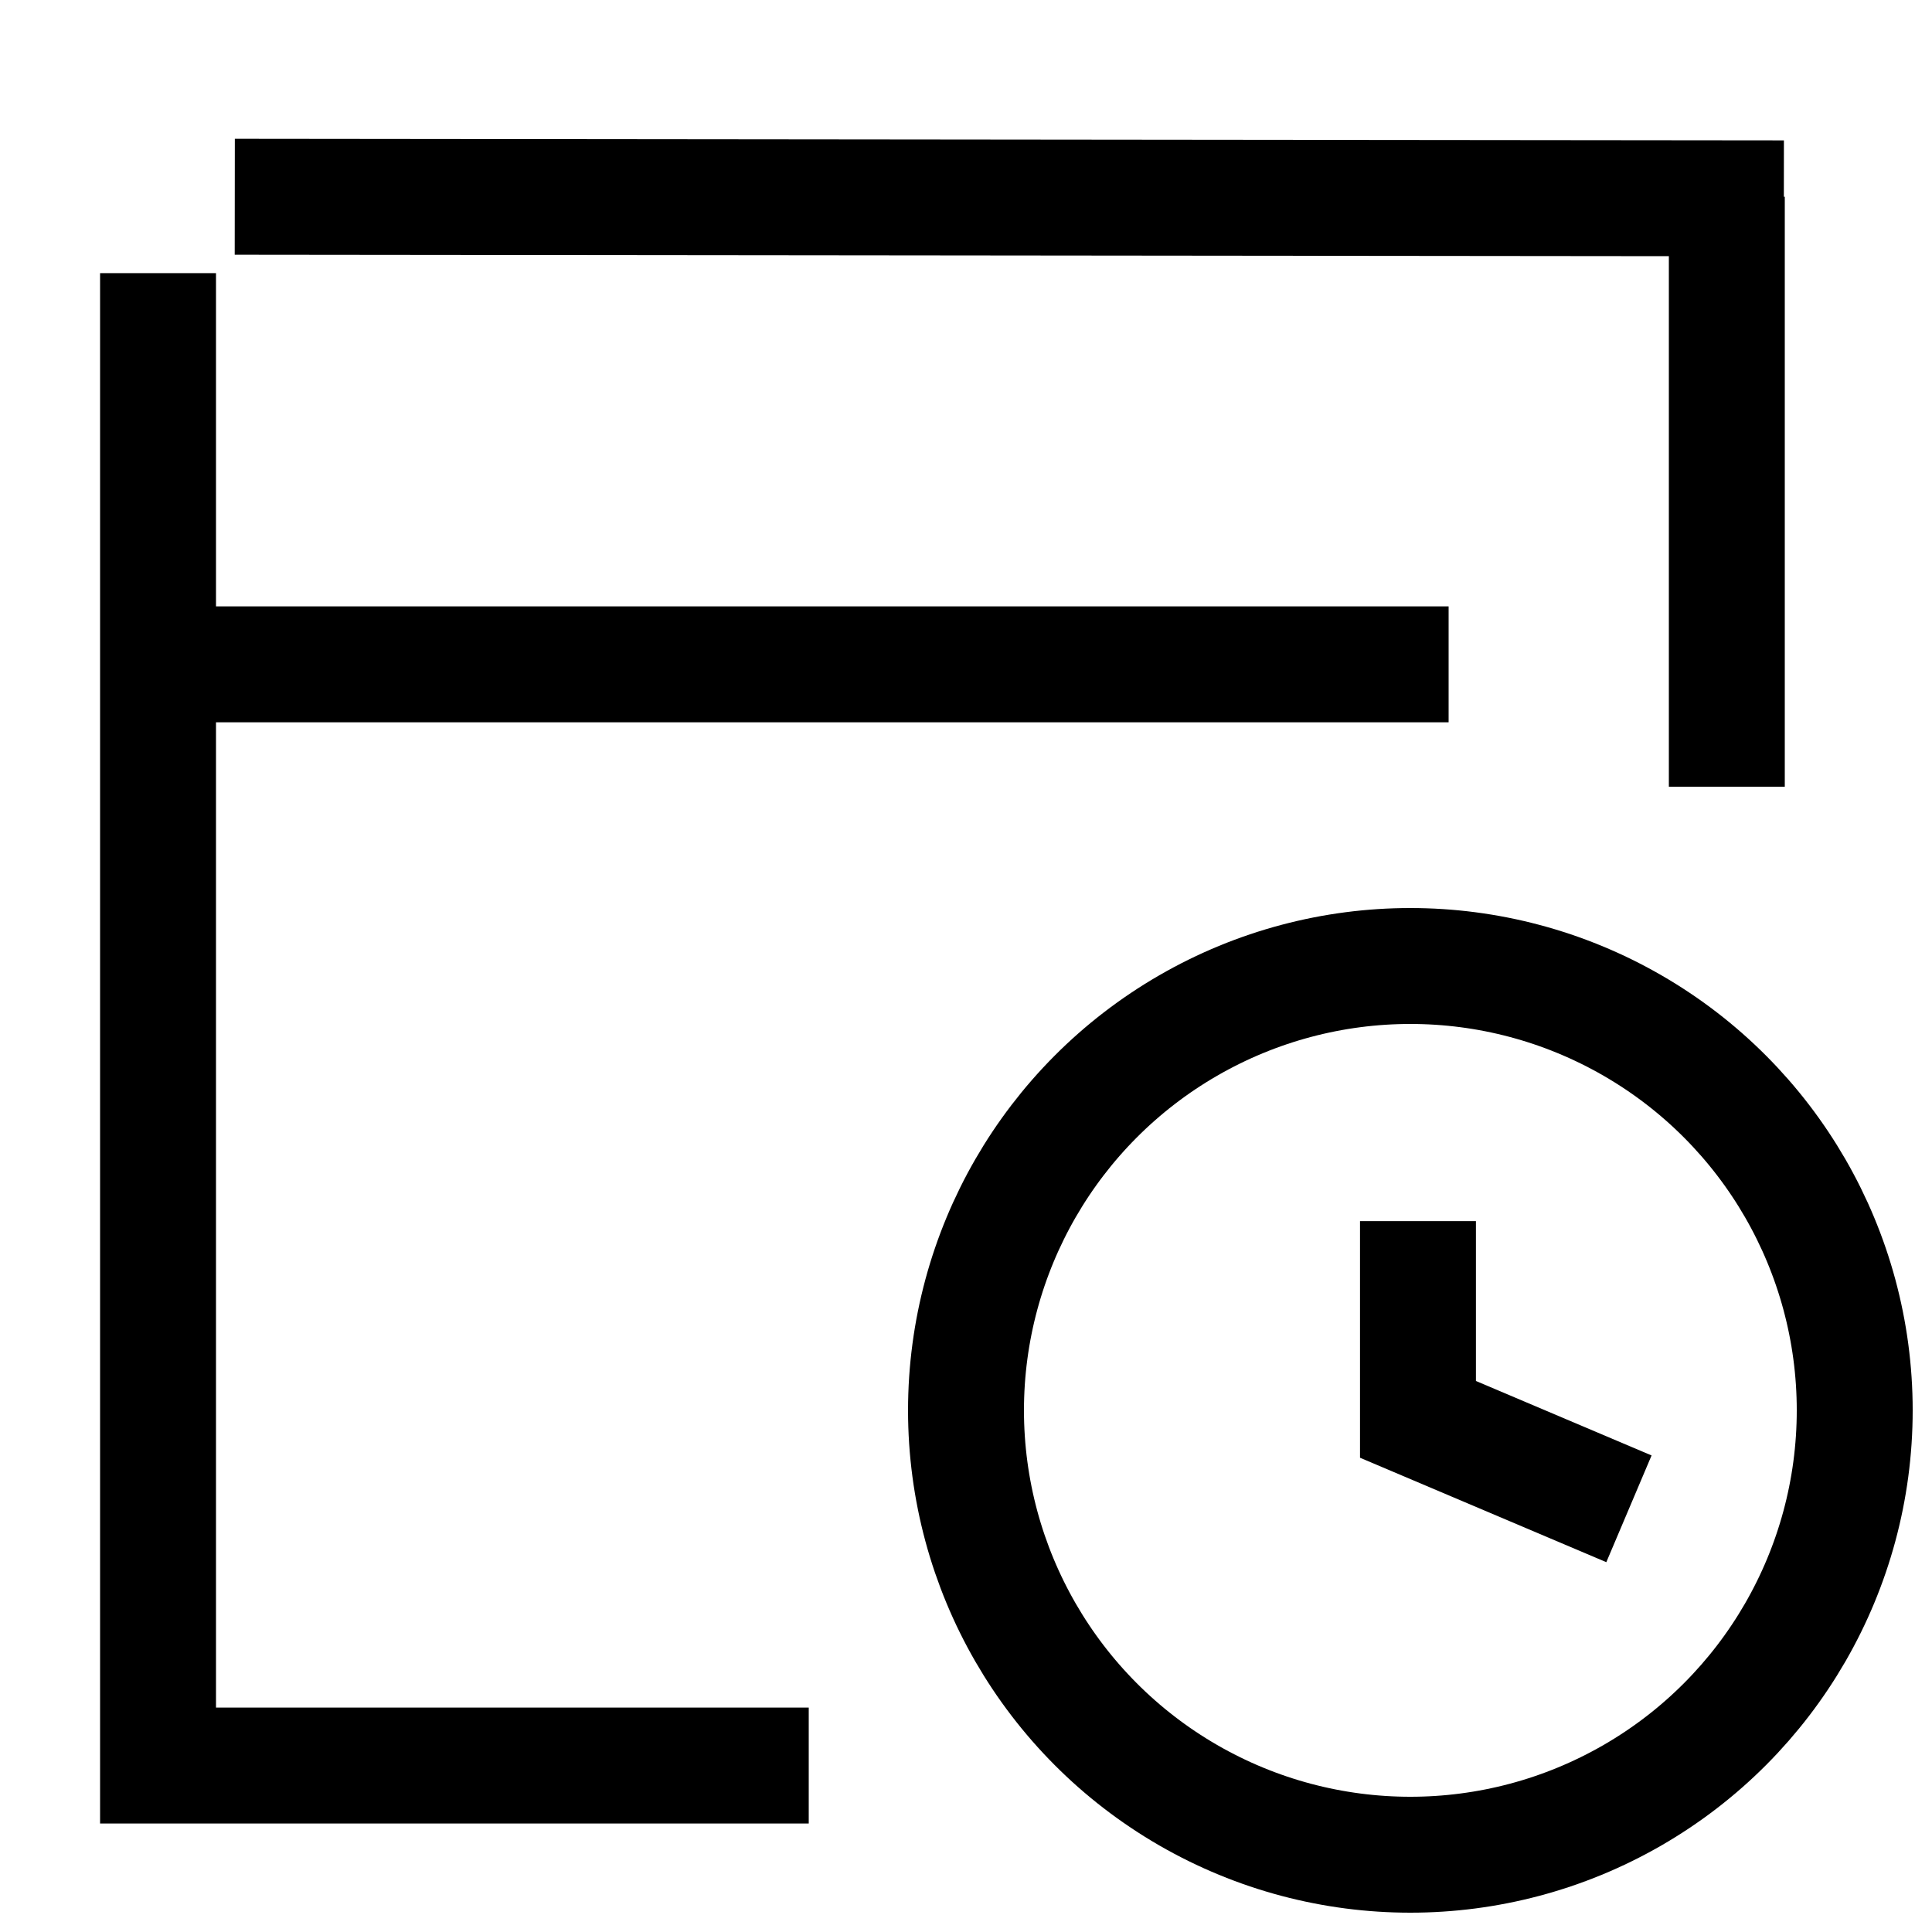
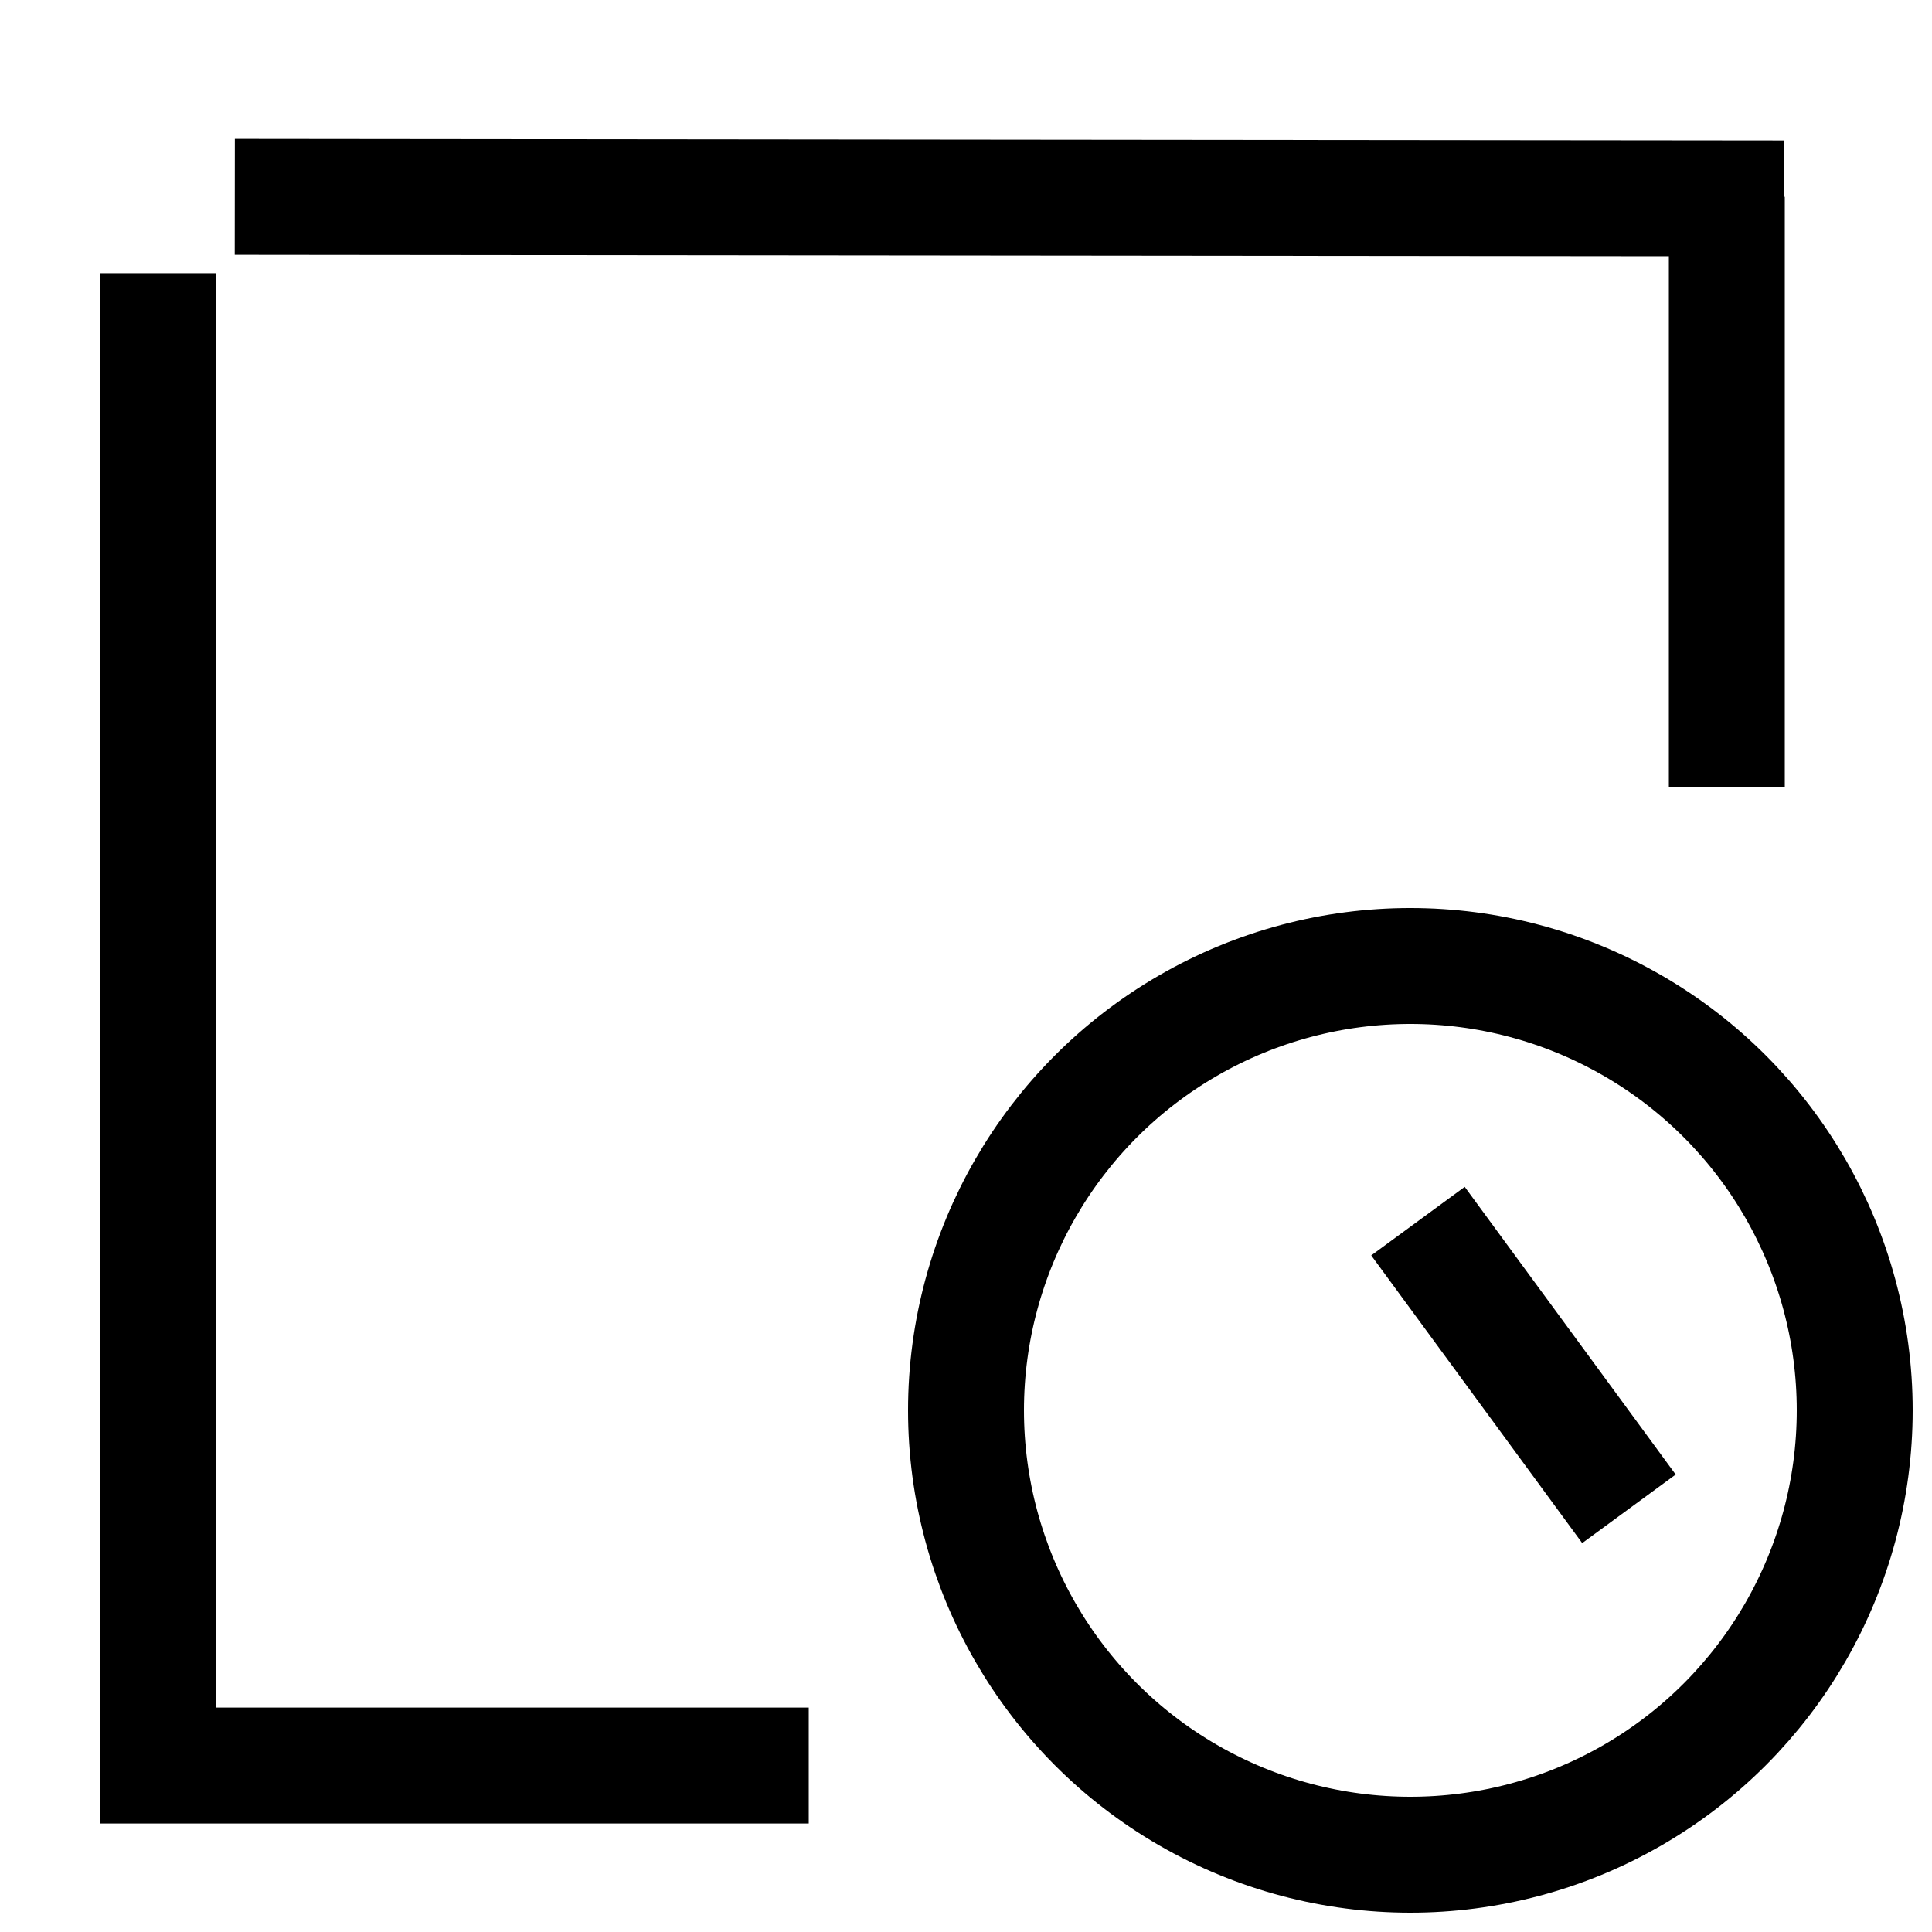
<svg xmlns="http://www.w3.org/2000/svg" width="50" height="50" viewBox="0 0 50 50">
  <defs>
    <clipPath id="clip-path">
      <rect id="Rectangle_61012" data-name="Rectangle 61012" width="50" height="50" transform="translate(338 1232)" fill="#c9c9c9" opacity="0.248" />
    </clipPath>
  </defs>
  <g id="Real-time_App_Development" data-name="Real-time App Development" transform="translate(-338 -1232)" clip-path="url(#clip-path)">
    <g id="Group_135030" data-name="Group 135030" transform="translate(1 -1.129)">
      <path id="Path_130625" data-name="Path 130625" d="M18.84,42.6H2V3.977" transform="translate(339.09 1236.221)" fill="none" stroke="#000" stroke-miterlimit="10" stroke-width="3" />
-       <line id="Line_2728" data-name="Line 2728" x2="34.664" transform="translate(339.826 1250.322)" fill="none" stroke="#000" stroke-miterlimit="10" stroke-width="3" />
      <path id="Path_130626" data-name="Path 130626" d="M0,0,40.09.041" transform="translate(343.076 1238.221)" fill="none" stroke="#000" stroke-width="3" />
      <rect id="Rectangle_61011" data-name="Rectangle 61011" width="45.693" height="44.782" transform="translate(339 1236.131)" fill="none" />
-       <path id="Path_130627" data-name="Path 130627" d="M3-5.737V-.607L8.46,1.708" transform="translate(370.697 1270.469)" fill="none" stroke="#000" stroke-width="3" />
+       <path id="Path_130627" data-name="Path 130627" d="M3-5.737L8.46,1.708" transform="translate(370.697 1270.469)" fill="none" stroke="#000" stroke-width="3" />
      <circle id="Ellipse_141440" data-name="Ellipse 141440" cx="11.5" cy="11.5" r="11.5" transform="translate(362 1258.129)" fill="none" stroke="#000" stroke-width="3" />
      <path id="Path_130628" data-name="Path 130628" d="M42.6,2V17.268" transform="translate(339.09 1236.221)" fill="none" stroke="#000" stroke-miterlimit="10" stroke-width="3" />
    </g>
  </g>
</svg>